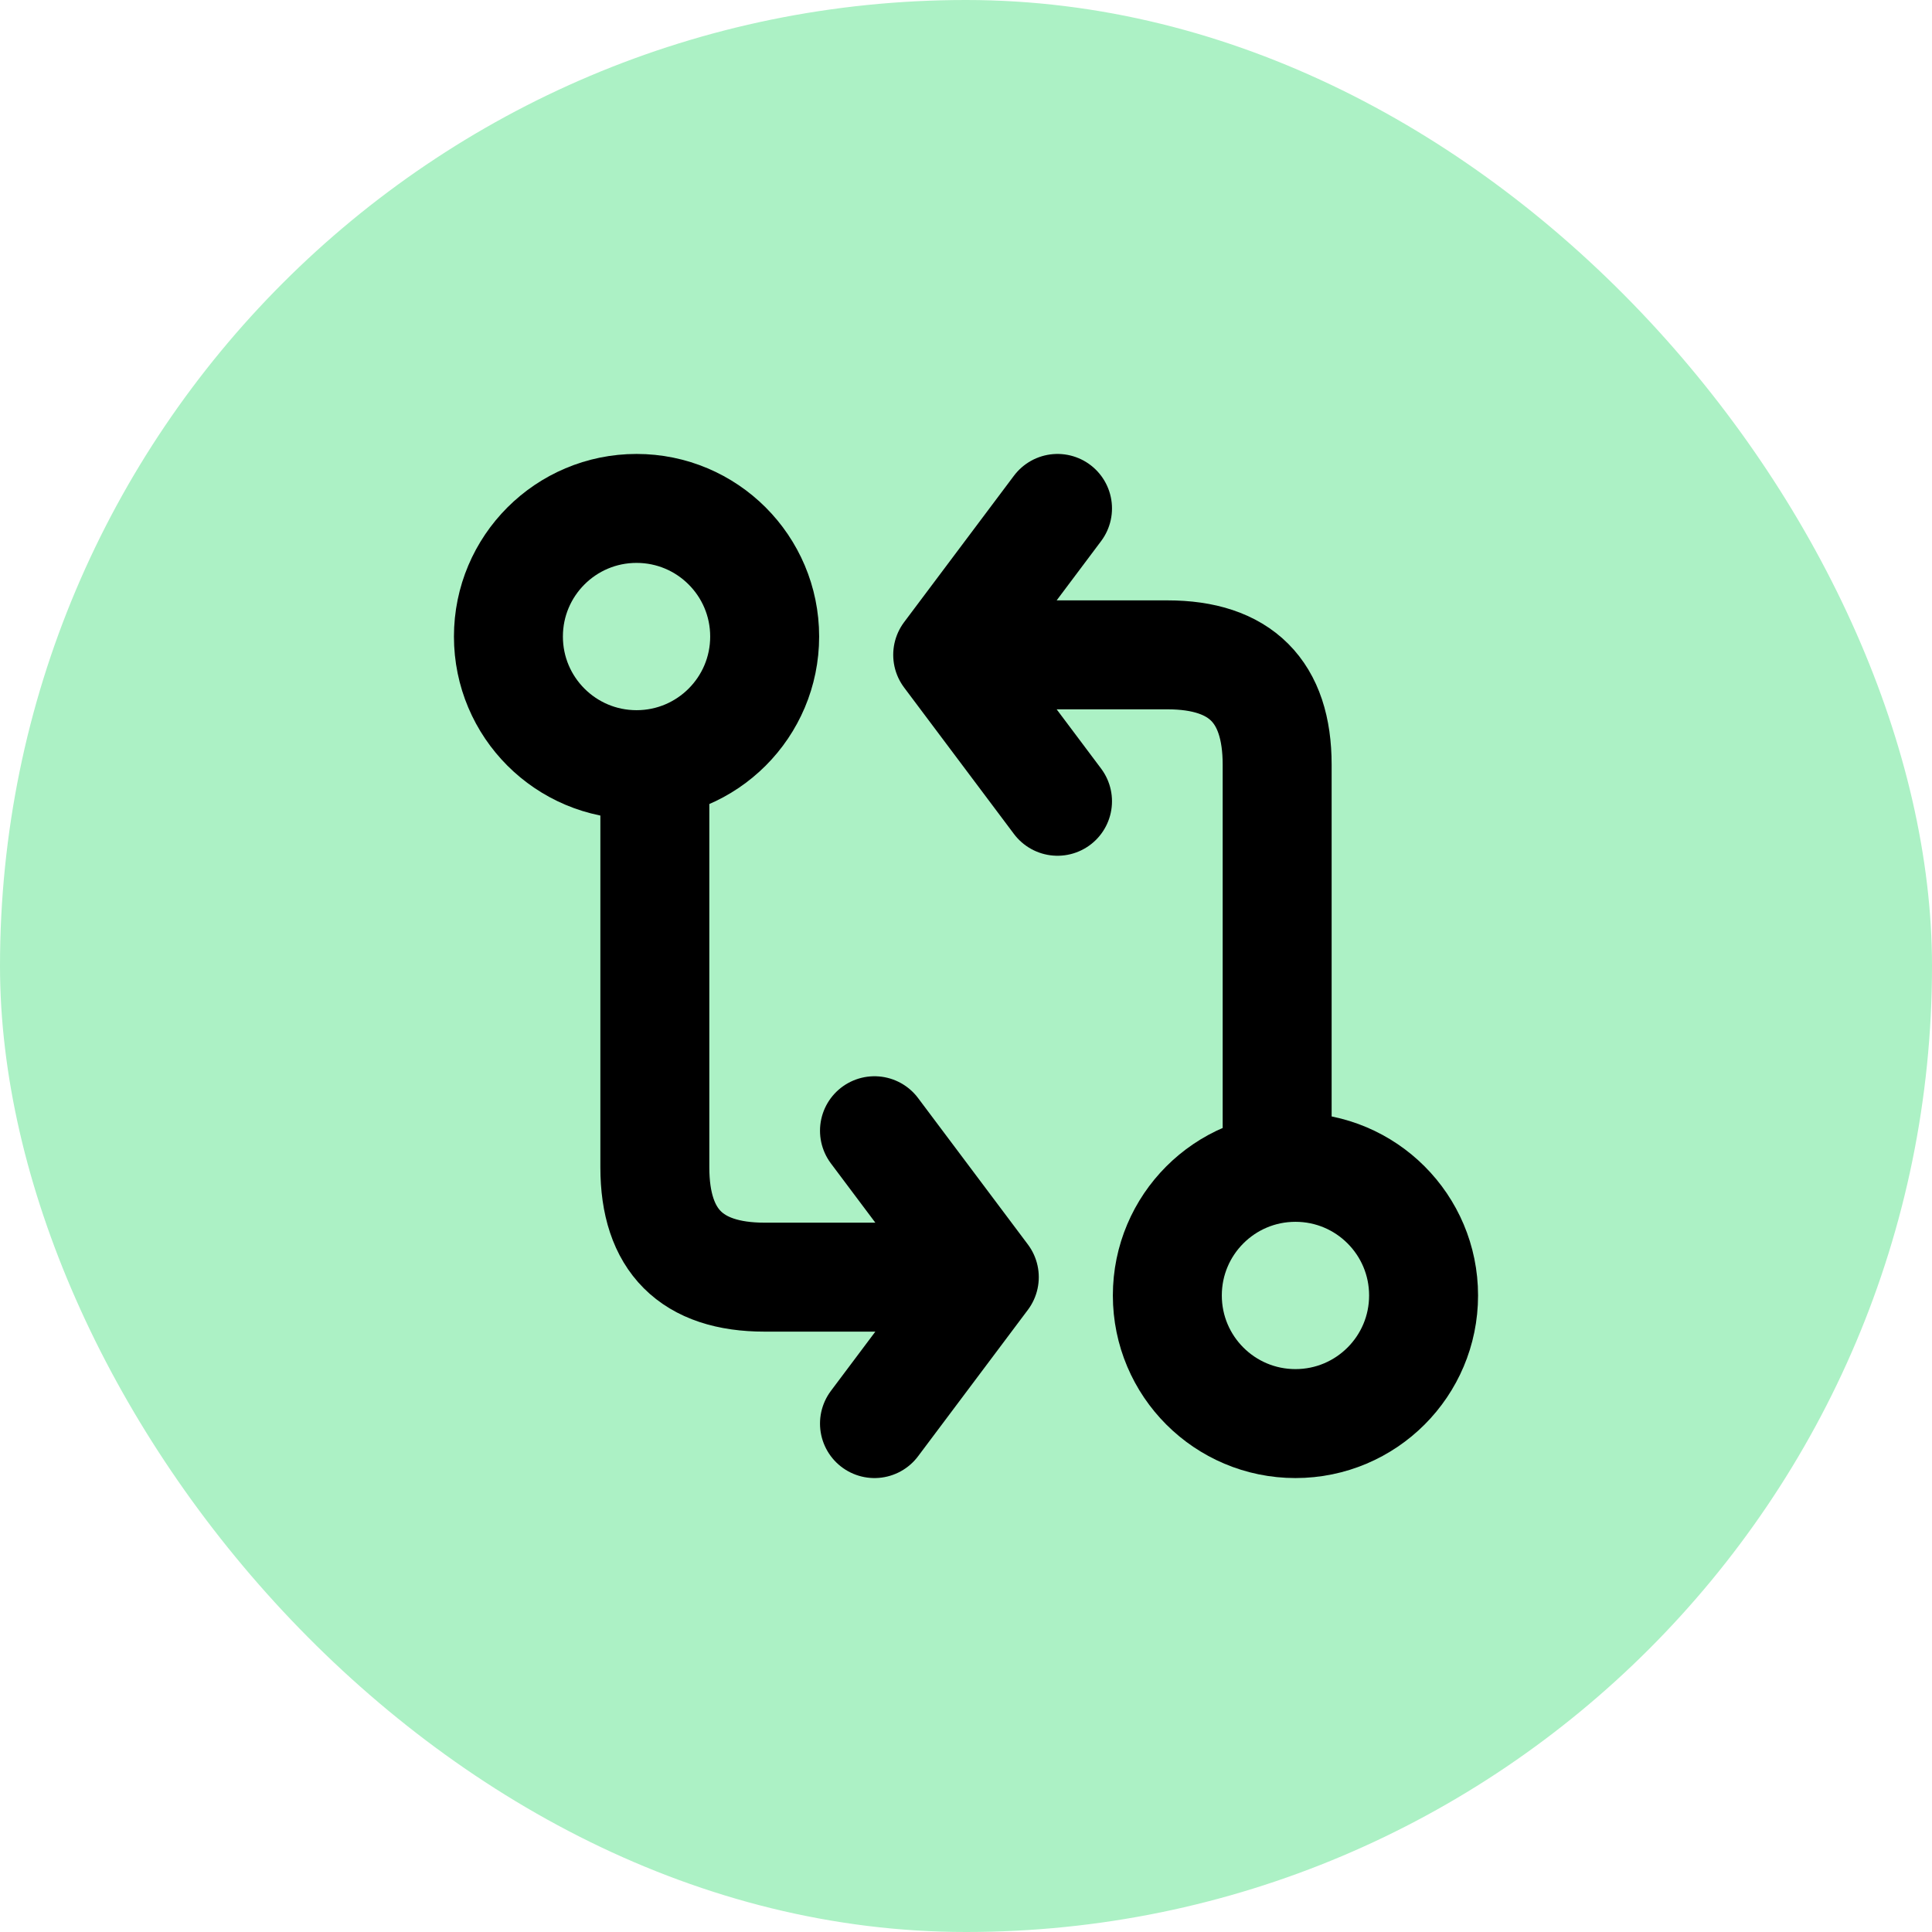
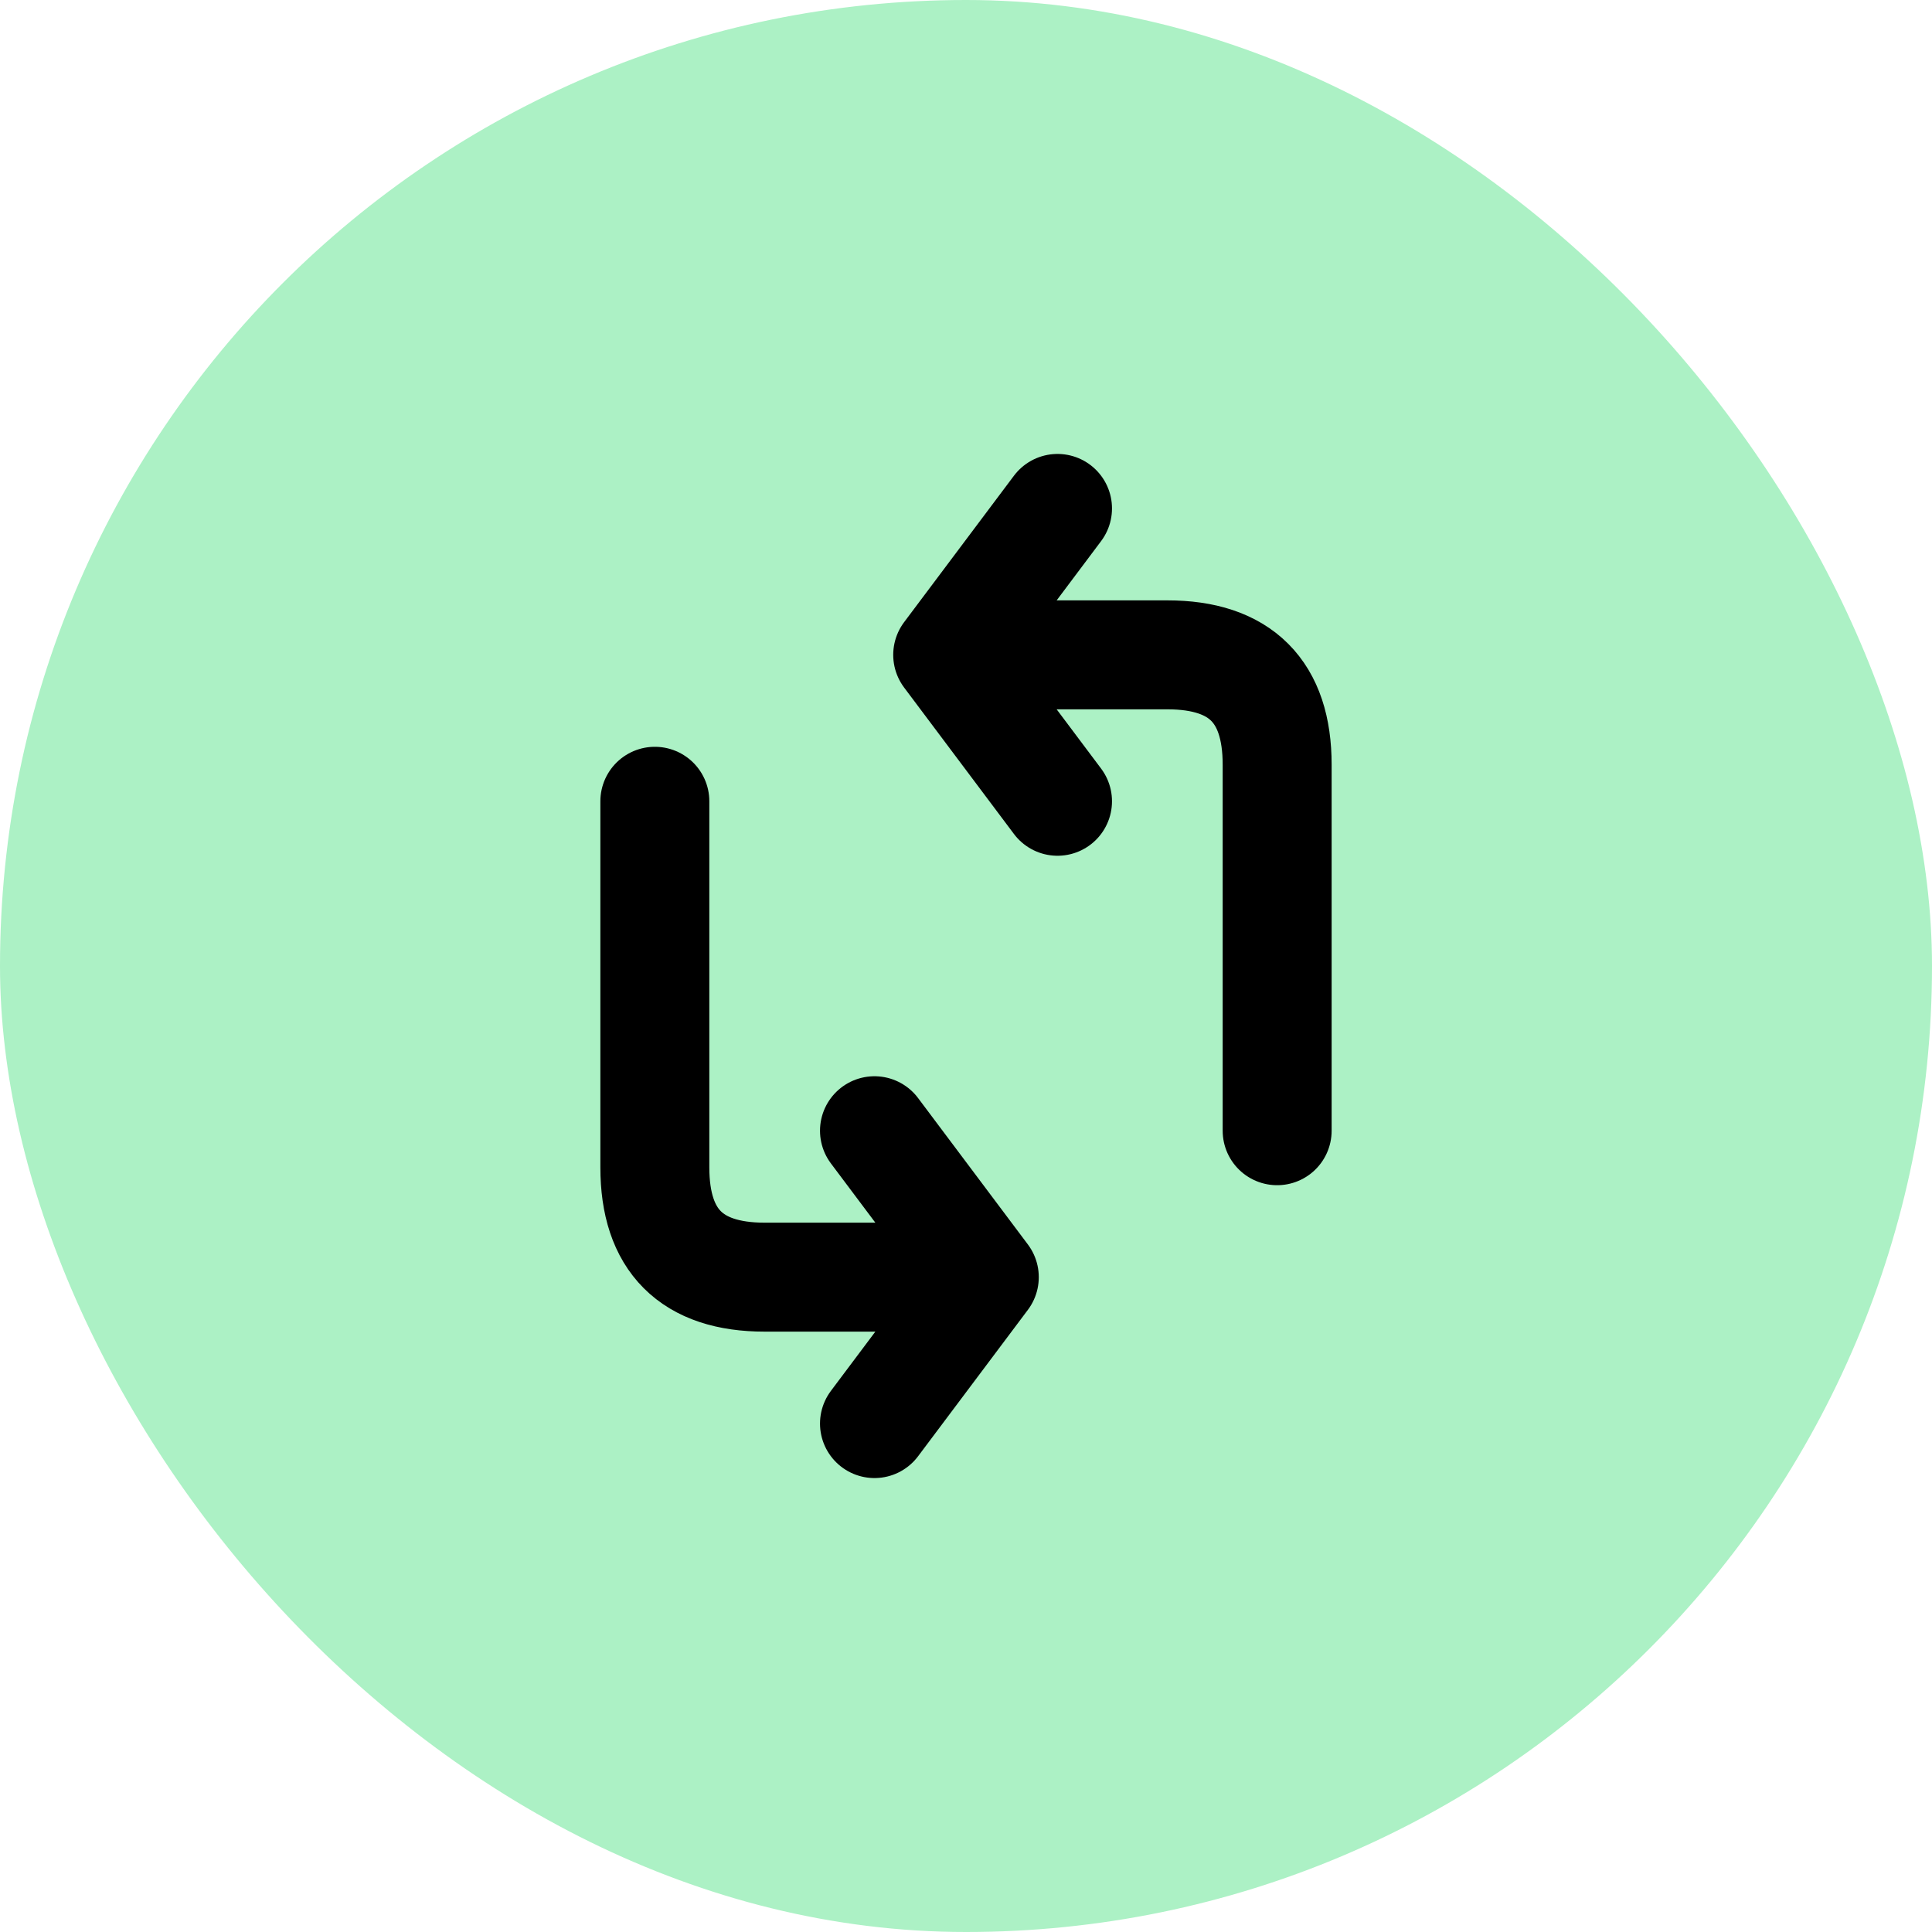
<svg xmlns="http://www.w3.org/2000/svg" width="38" height="38" viewBox="0 0 38 38" fill="none">
  <rect width="38" height="38" rx="19" fill="#ACF1C5" />
-   <path d="M25.48 28C26.872 28 28 26.872 28 25.48C28 24.088 26.872 22.96 25.48 22.96C24.088 22.96 22.96 24.088 22.96 25.48C22.96 26.872 24.088 28 25.48 28Z" stroke="black" stroke-width="2.143" stroke-linecap="round" stroke-linejoin="round" />
-   <path d="M12.52 15.04C13.912 15.04 15.04 13.912 15.04 12.52C15.04 11.128 13.912 10 12.52 10C11.128 10 10 11.128 10 12.52C10 13.912 11.128 15.04 12.52 15.04Z" stroke="black" stroke-width="2.143" stroke-linecap="round" stroke-linejoin="round" />
  <path d="M12.88 15.76V22.96C12.88 24.4 13.6 25.12 15.04 25.12H17.92M17.2 28L19.36 25.12L17.2 22.24M25.12 22.24V15.04C25.12 13.6 24.4 12.88 22.96 12.88H20.08M20.8 10L18.64 12.88L20.8 15.76" stroke="black" stroke-width="2.143" stroke-linecap="round" stroke-linejoin="round" />
</svg>